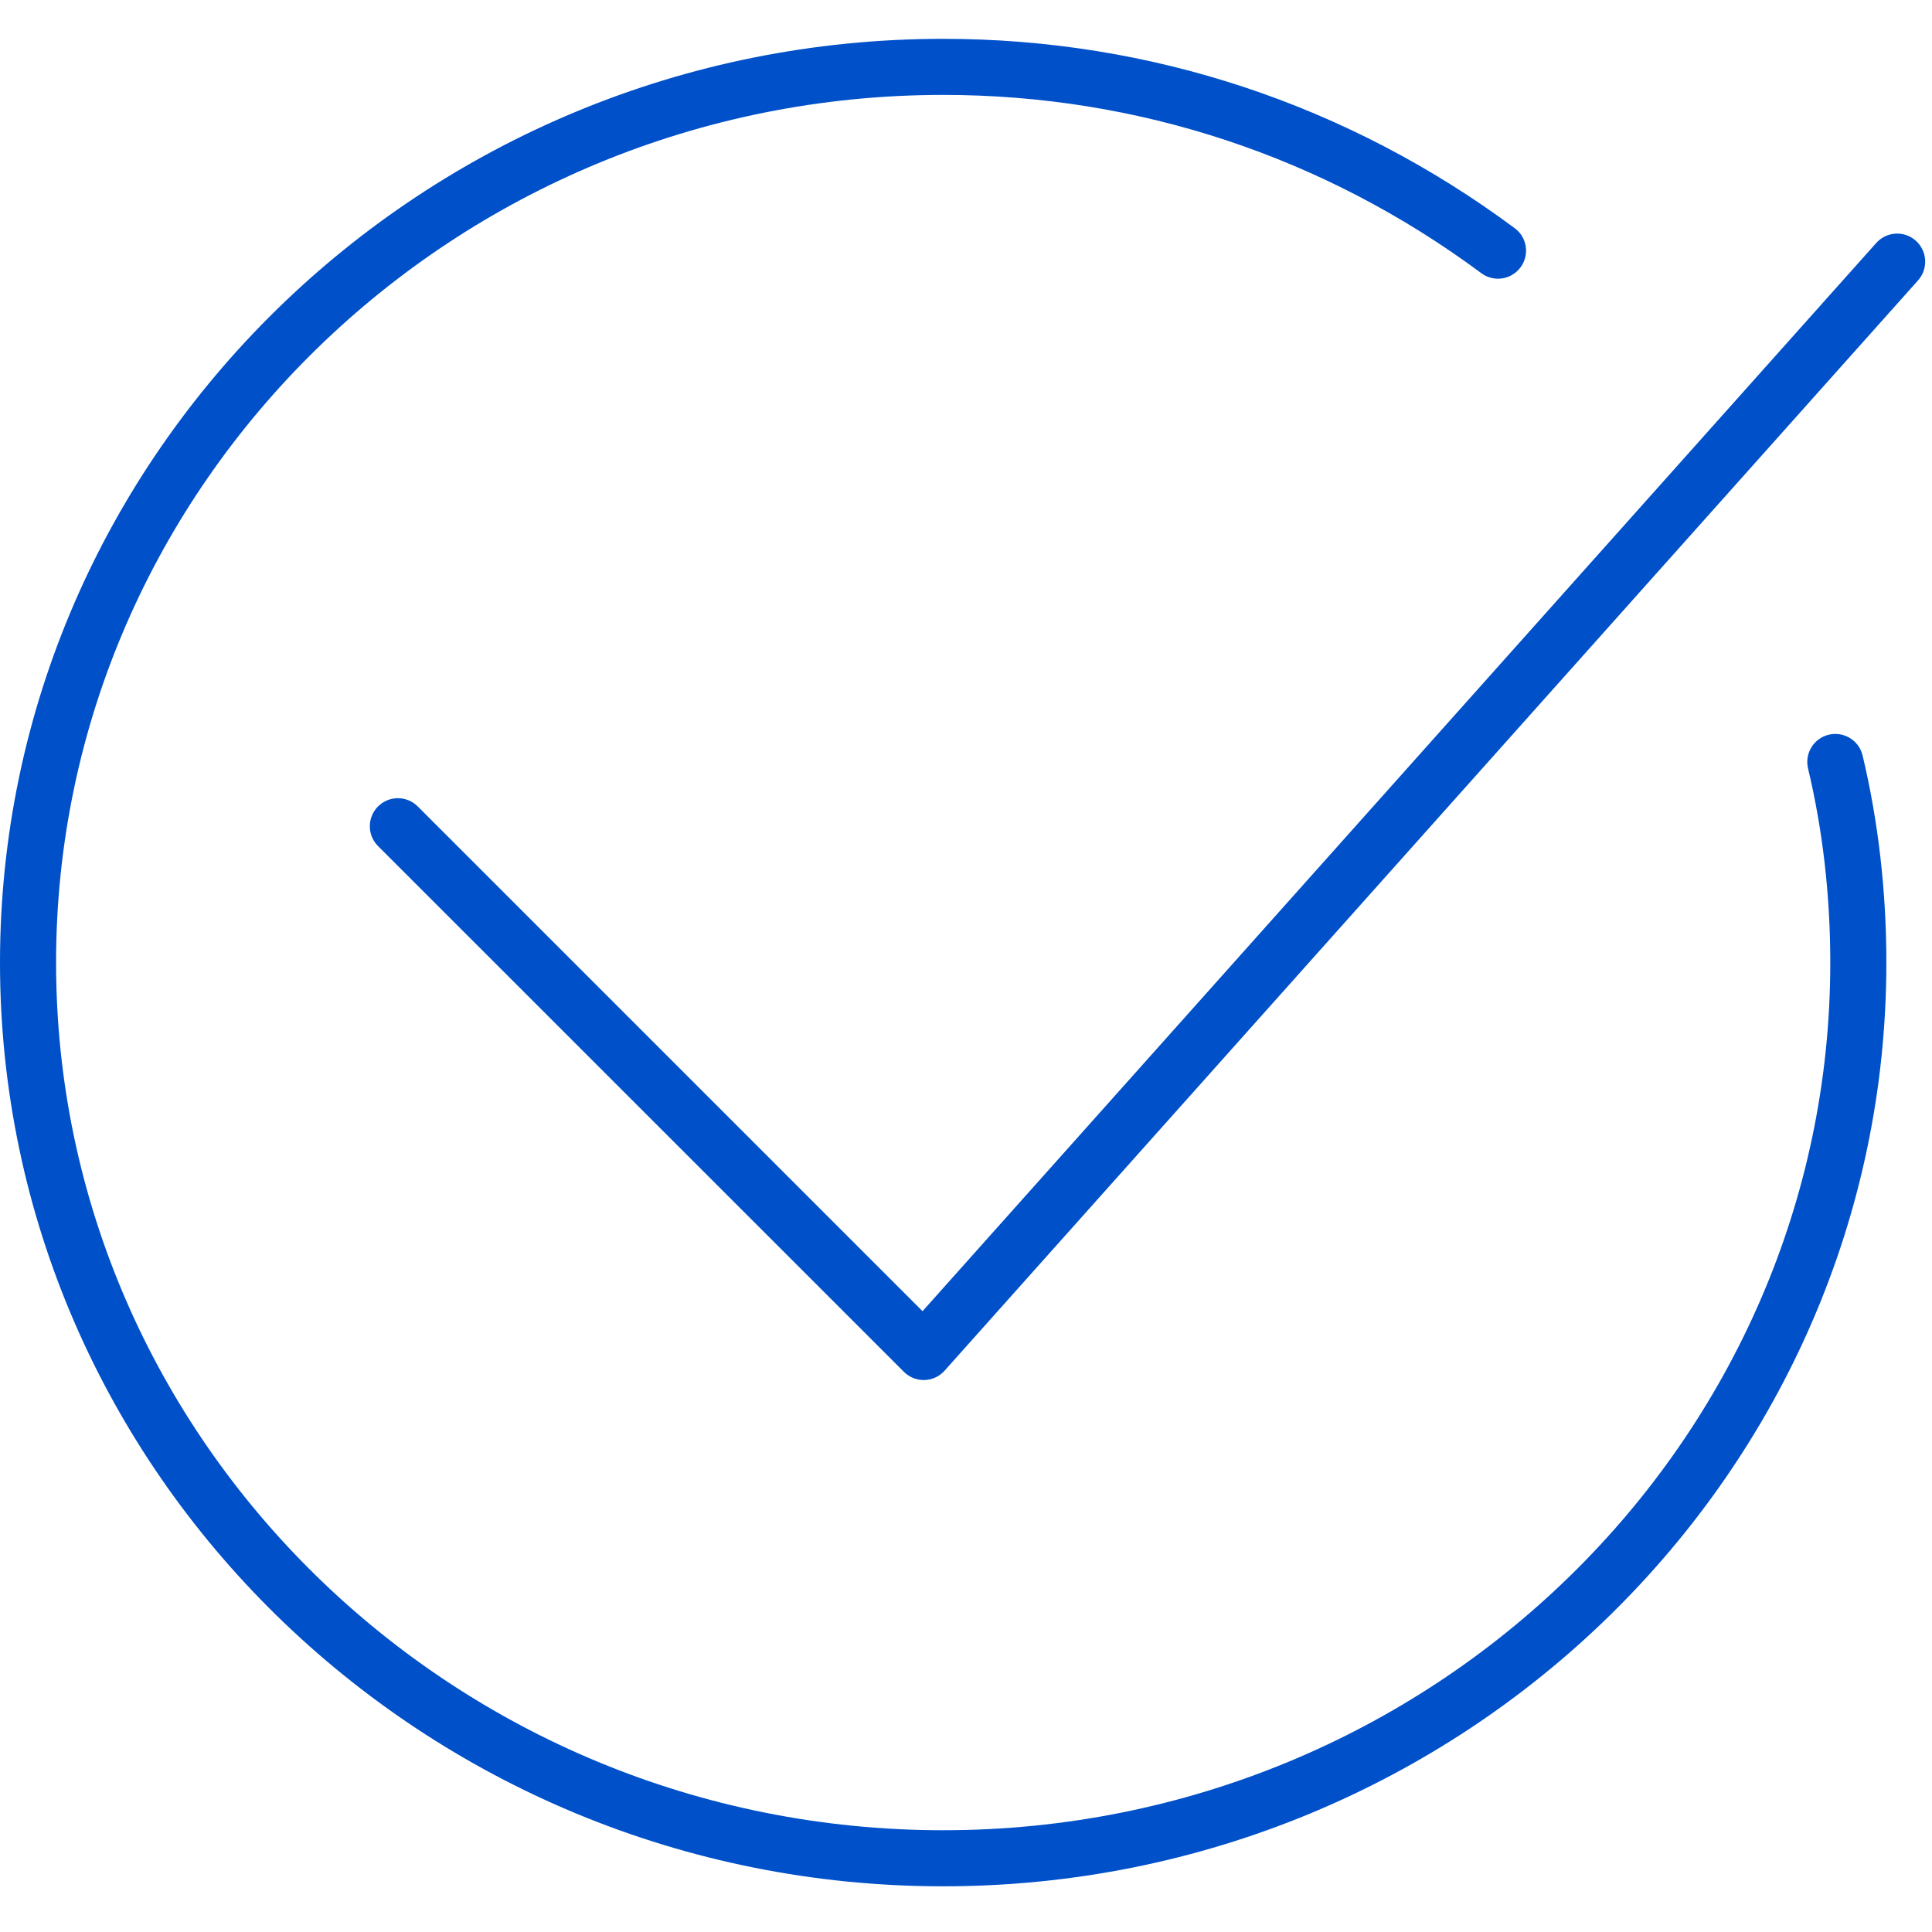
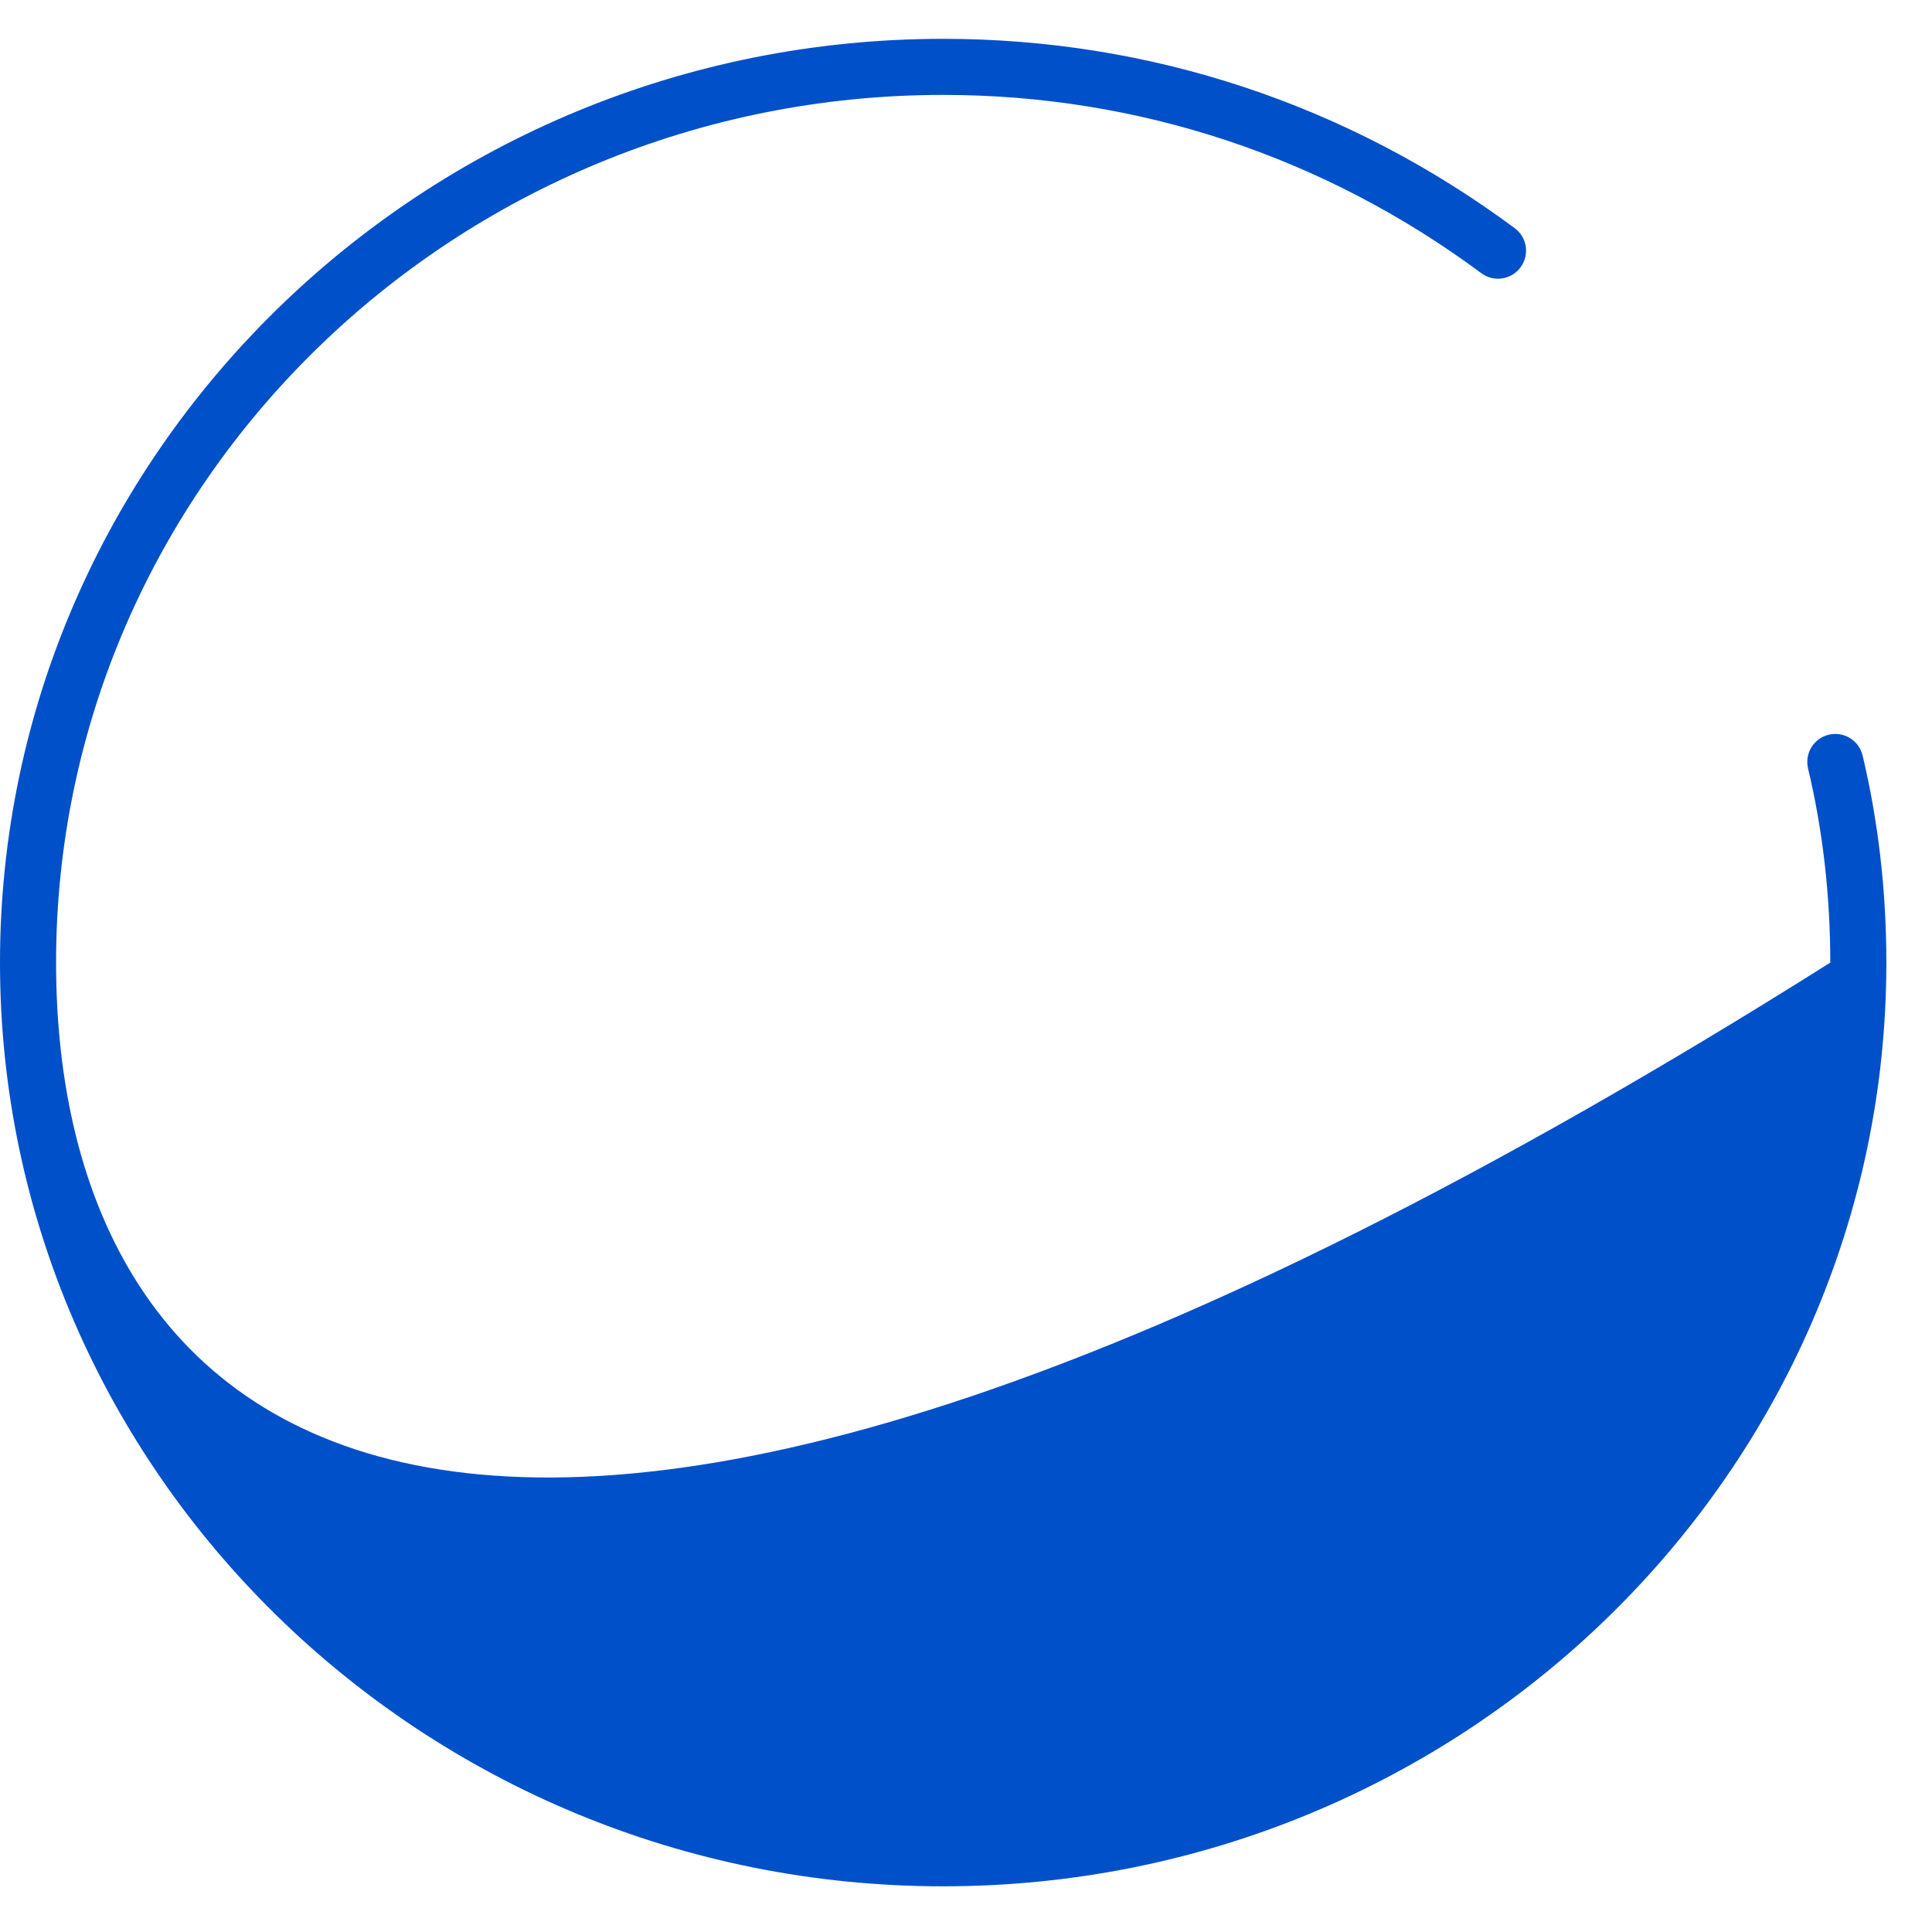
<svg xmlns="http://www.w3.org/2000/svg" width="40" height="40" viewBox="0 0 40 40" fill="none">
-   <path d="M38.563 15.641C38.489 15.33 38.176 15.137 37.863 15.211C37.551 15.286 37.359 15.599 37.434 15.911C37.739 17.191 37.894 18.543 37.894 19.93C37.894 29.834 29.655 37.893 19.527 37.893C9.4 37.893 1.161 29.834 1.161 19.93C1.161 10.024 9.4 1.965 19.527 1.965C23.561 1.965 27.414 3.241 30.669 5.656C30.926 5.847 31.29 5.793 31.481 5.535C31.672 5.278 31.618 4.914 31.36 4.724C27.904 2.159 23.812 0.804 19.527 0.804C8.76 0.804 0 9.384 0 19.93C0 30.475 8.76 39.054 19.527 39.054C30.295 39.054 39.055 30.475 39.055 19.93C39.055 18.453 38.889 17.01 38.563 15.641Z" fill="#0050C9" />
-   <path d="M19.125 28.572C18.971 28.572 18.823 28.511 18.714 28.402L7.827 17.517C7.6 17.29 7.6 16.923 7.827 16.696C8.054 16.469 8.421 16.469 8.648 16.696L19.1 27.147L38.846 5.03C39.059 4.791 39.426 4.77 39.665 4.984C39.904 5.198 39.925 5.564 39.712 5.804L19.557 28.378C19.451 28.497 19.3 28.568 19.141 28.572C19.135 28.572 19.13 28.572 19.125 28.572Z" fill="#0050C9" />
+   <path d="M38.563 15.641C38.489 15.33 38.176 15.137 37.863 15.211C37.551 15.286 37.359 15.599 37.434 15.911C37.739 17.191 37.894 18.543 37.894 19.93C9.4 37.893 1.161 29.834 1.161 19.93C1.161 10.024 9.4 1.965 19.527 1.965C23.561 1.965 27.414 3.241 30.669 5.656C30.926 5.847 31.29 5.793 31.481 5.535C31.672 5.278 31.618 4.914 31.36 4.724C27.904 2.159 23.812 0.804 19.527 0.804C8.76 0.804 0 9.384 0 19.93C0 30.475 8.76 39.054 19.527 39.054C30.295 39.054 39.055 30.475 39.055 19.93C39.055 18.453 38.889 17.01 38.563 15.641Z" fill="#0050C9" />
</svg>